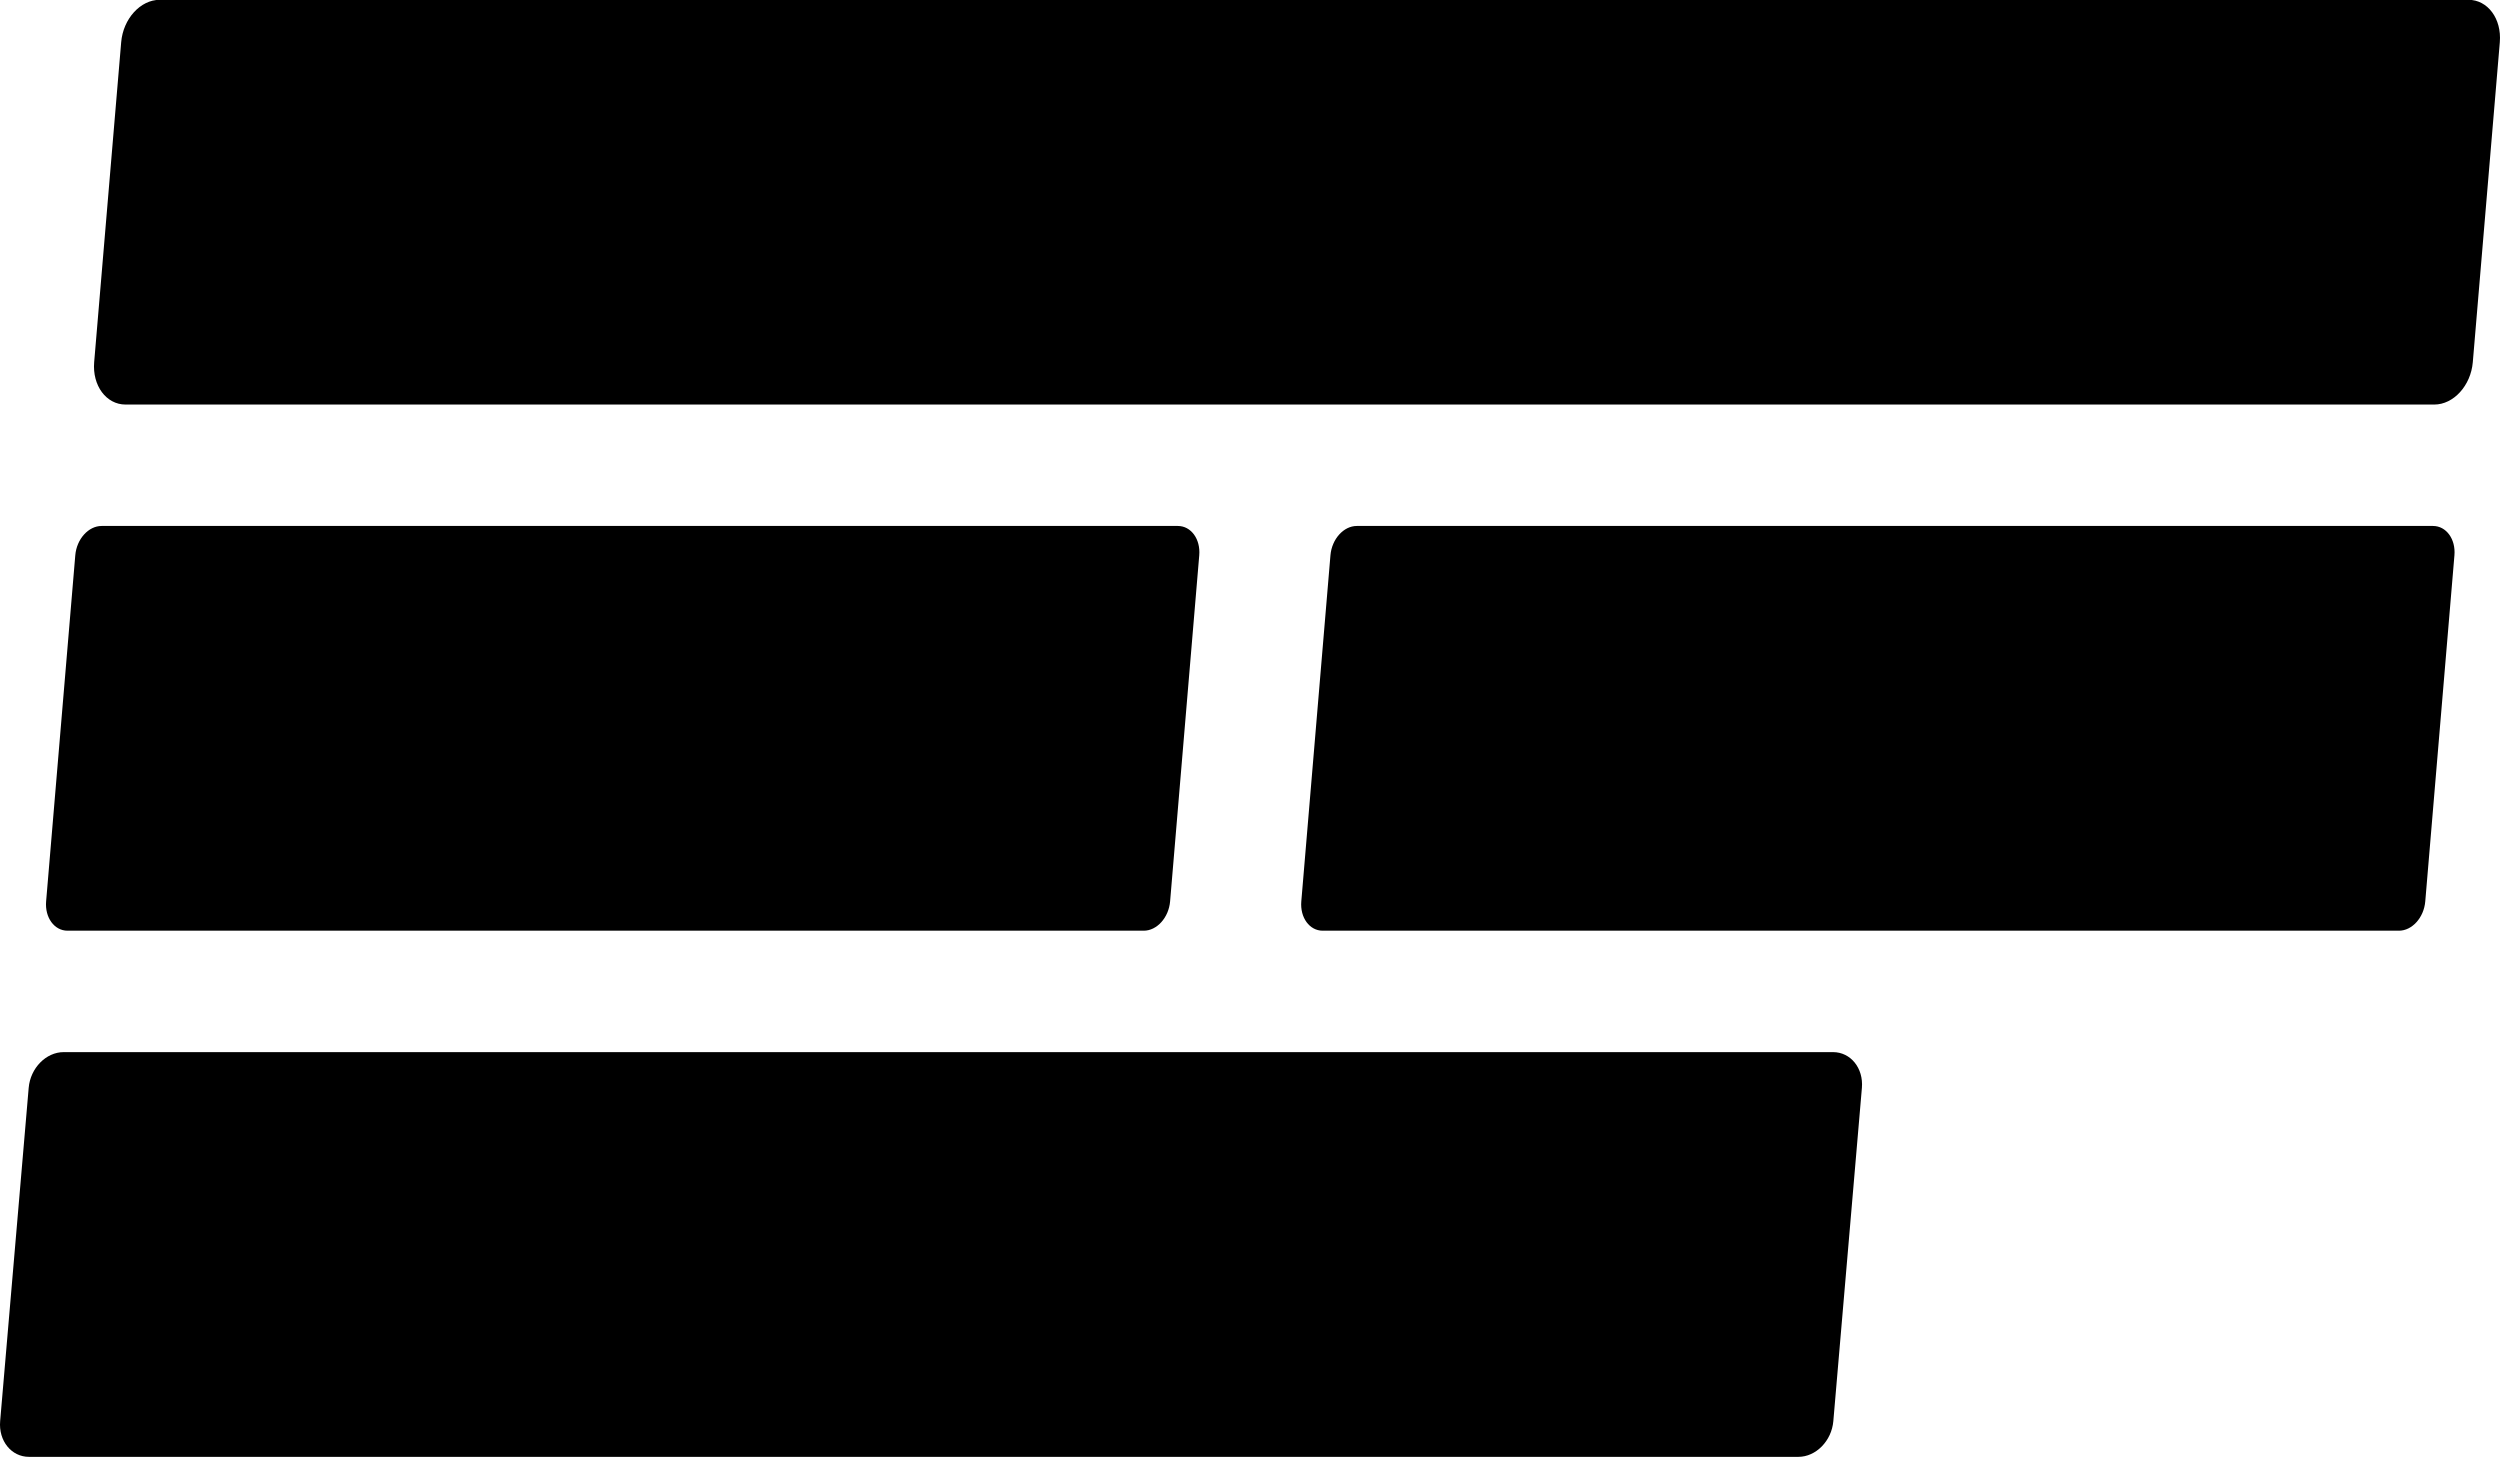
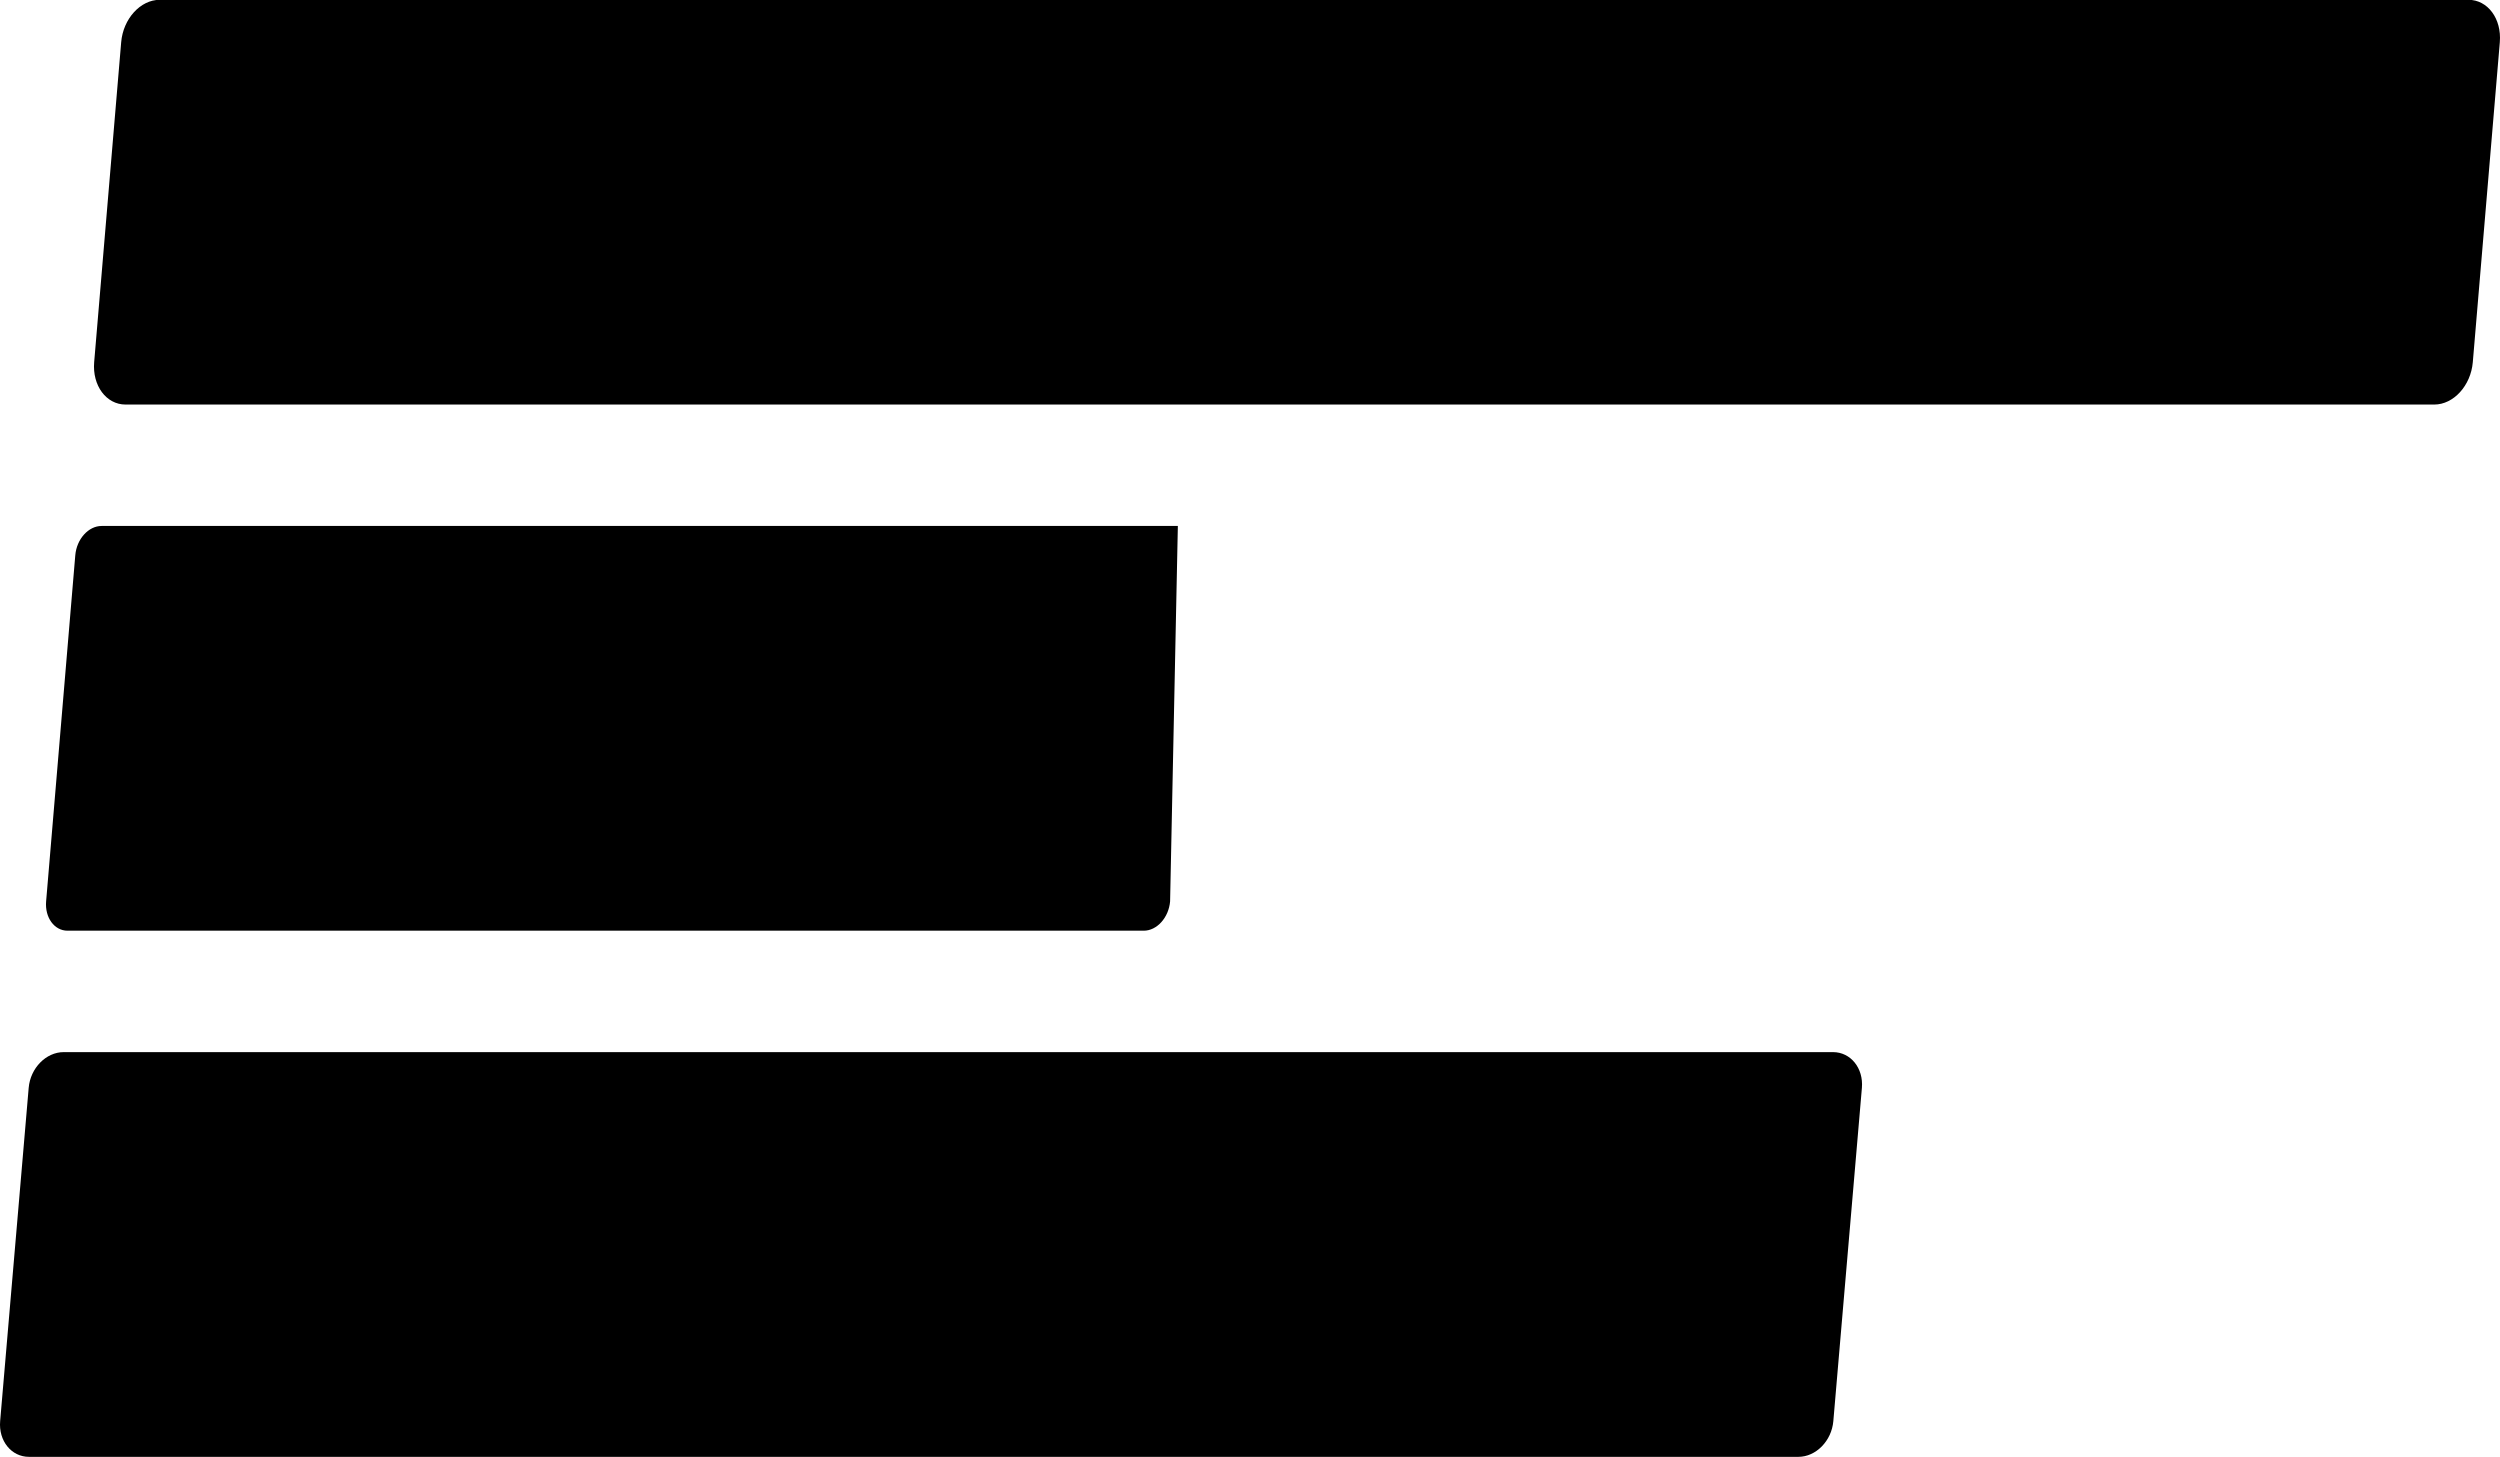
<svg xmlns="http://www.w3.org/2000/svg" id="e33be553-30c5-4b79-8e62-6deda43c8dd8" data-name="Layer 1" viewBox="0 0 1500 874">
-   <path d="M686.25,558.42H40.52c-7.92,0-13.67-7.87-12.85-17.59l17.5-207.66c.82-9.72,7.89-17.59,15.81-17.59H706.71c7.91,0,13.66,7.87,12.84,17.59L702.06,540.83C701.24,550.55,694.16,558.42,686.25,558.42Z" />
+   <path d="M686.25,558.42H40.52c-7.92,0-13.67-7.87-12.85-17.59l17.5-207.66c.82-9.72,7.89-17.59,15.81-17.59H706.71L702.06,540.83C701.24,550.55,694.16,558.42,686.25,558.42Z" />
  <path d="M1460.57,242.73H75.32c-11.58,0-20-11.39-18.82-25.43l16.21-192C73.9,11.27,84.24-.11,95.82-.11H1481.07c11.58,0,20,11.38,18.82,25.43l-16.21,192C1482.5,231.34,1472.15,242.73,1460.57,242.73Z" />
-   <path d="M1439.36,558.42H793.62c-7.91,0-13.66-7.87-12.84-17.59l17.49-207.66c.82-9.72,7.9-17.59,15.81-17.59h645.74c7.91,0,13.66,7.87,12.84,17.59l-17.5,207.66C1454.35,550.55,1447.27,558.42,1439.36,558.42Z" />
  <path d="M1079,874.11H17.41c-10.58,0-18.34-9.6-17.32-21.44L17.21,652.72c1-11.85,10.41-21.45,21-21.45h1061.6c10.58,0,18.34,9.6,17.33,21.45L1100,852.67C1099,864.51,1089.6,874.11,1079,874.11Z" />
</svg>